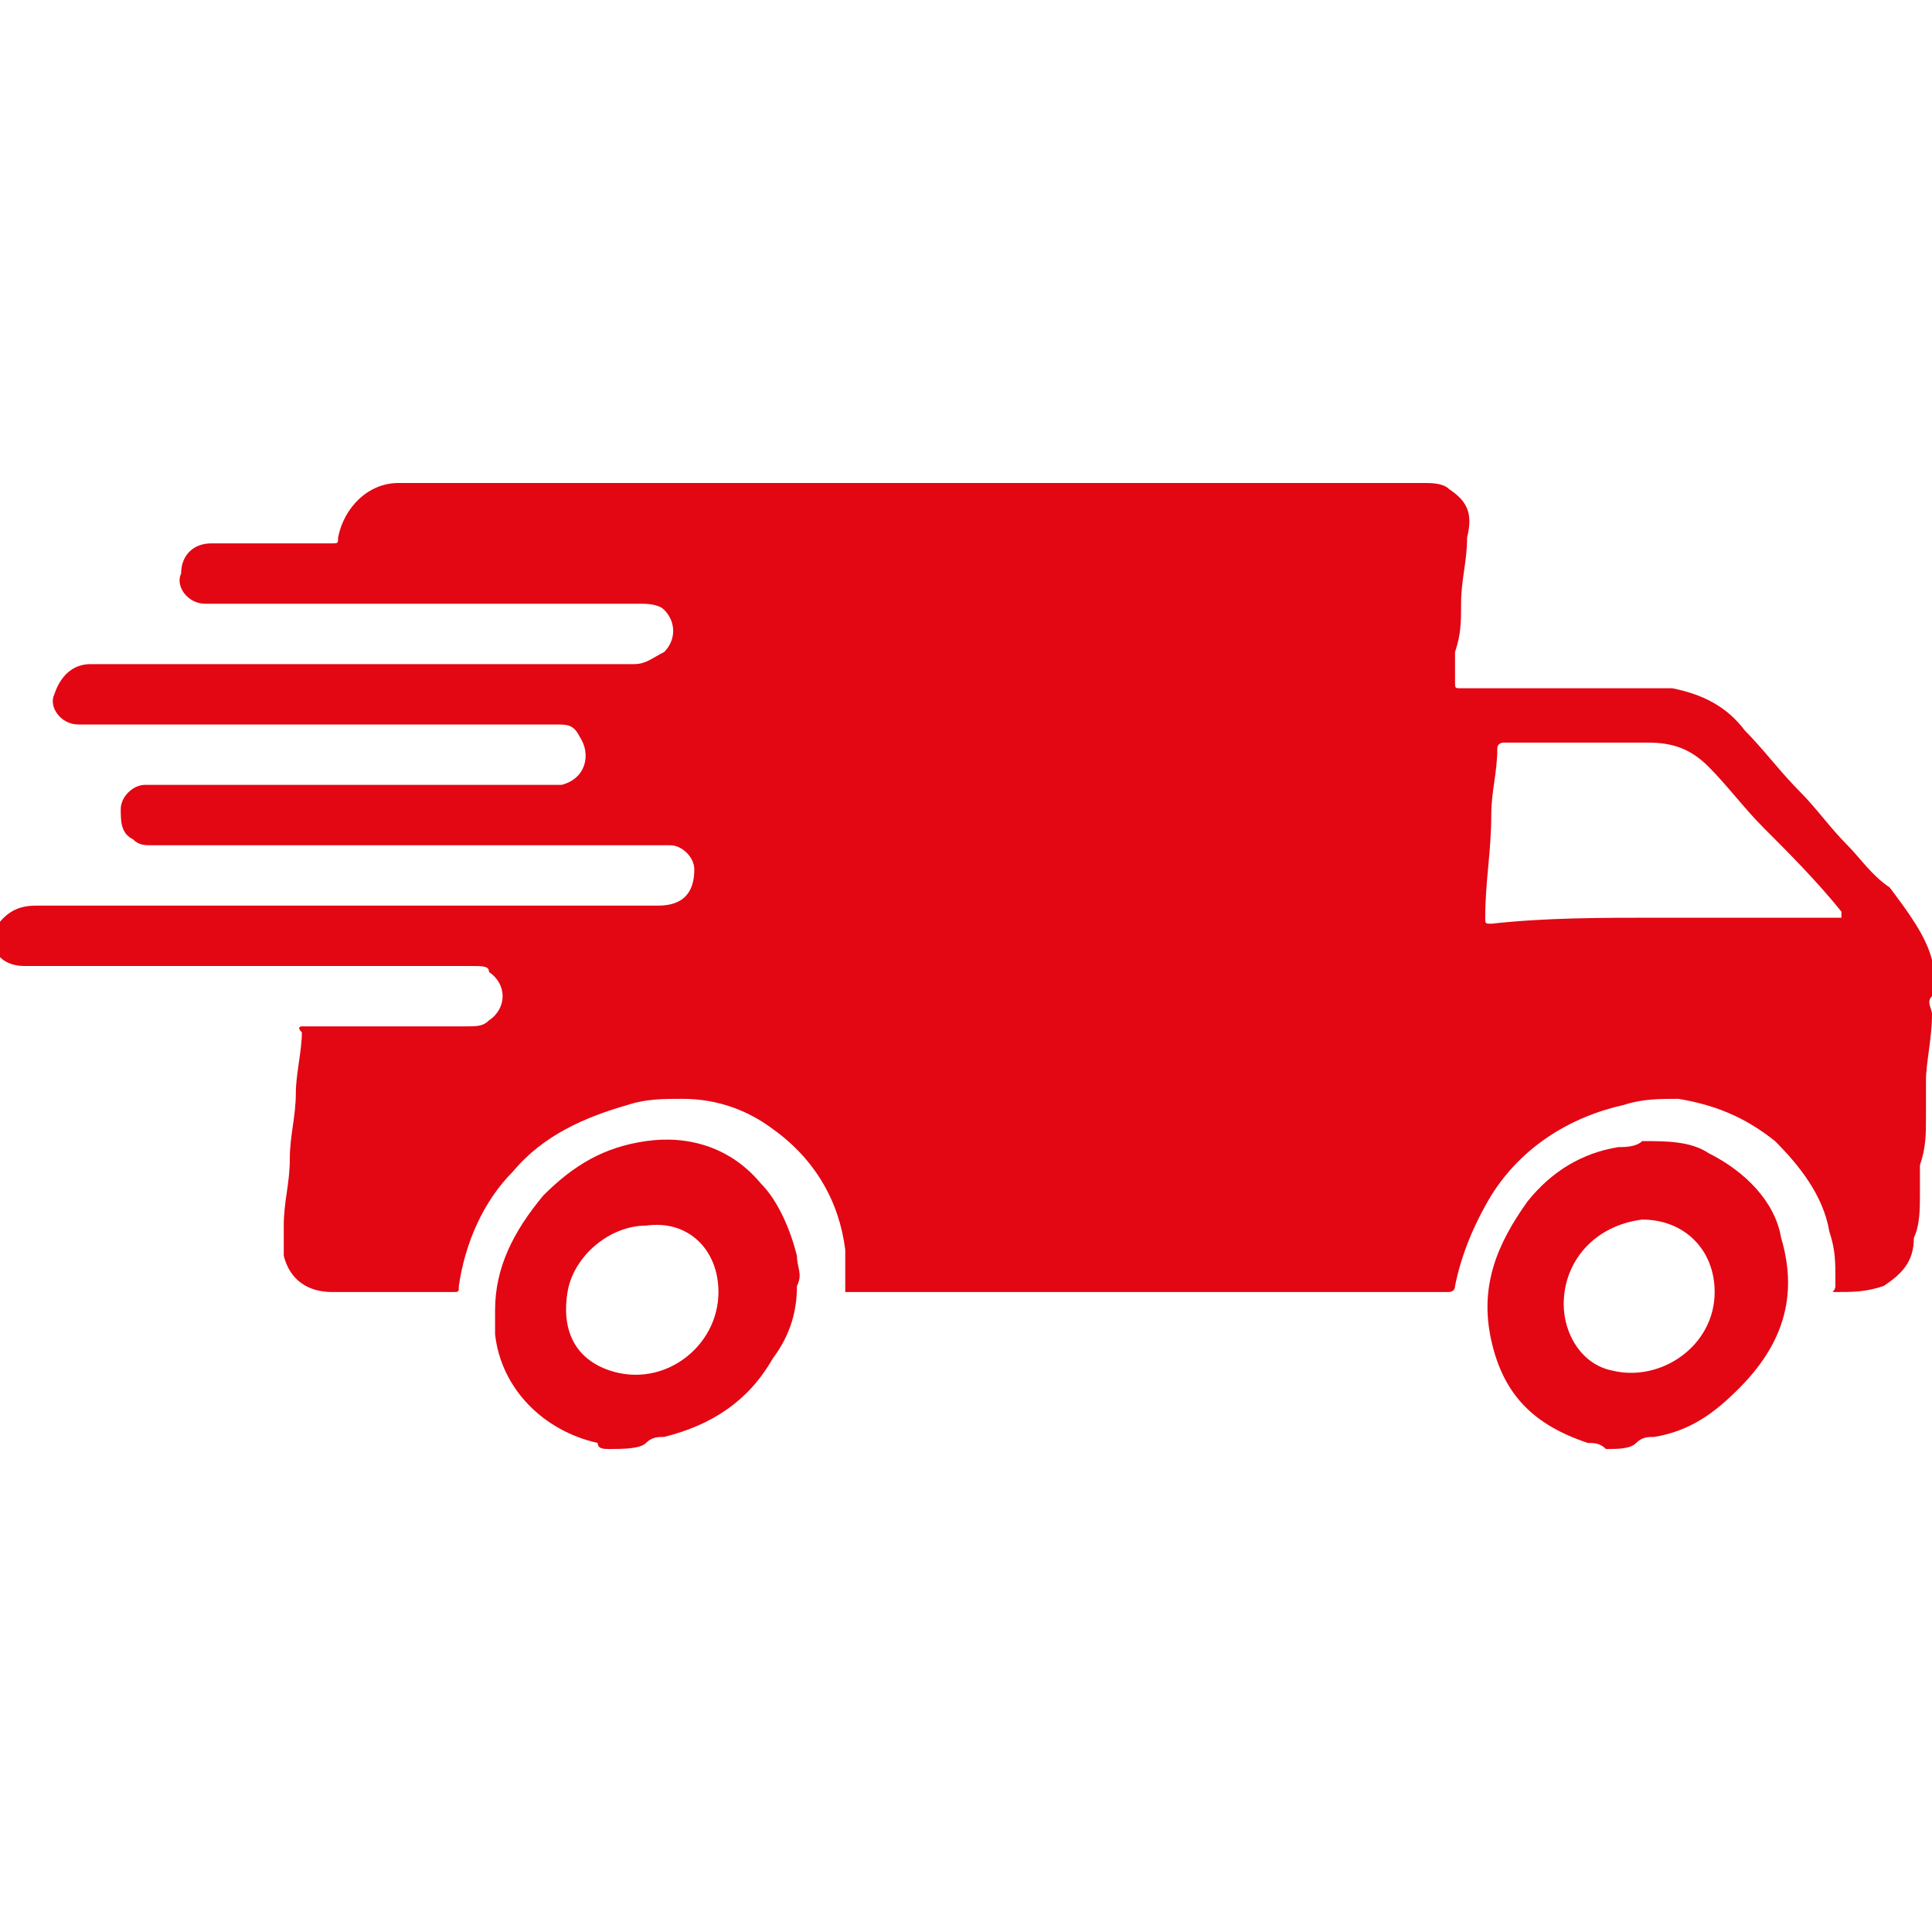
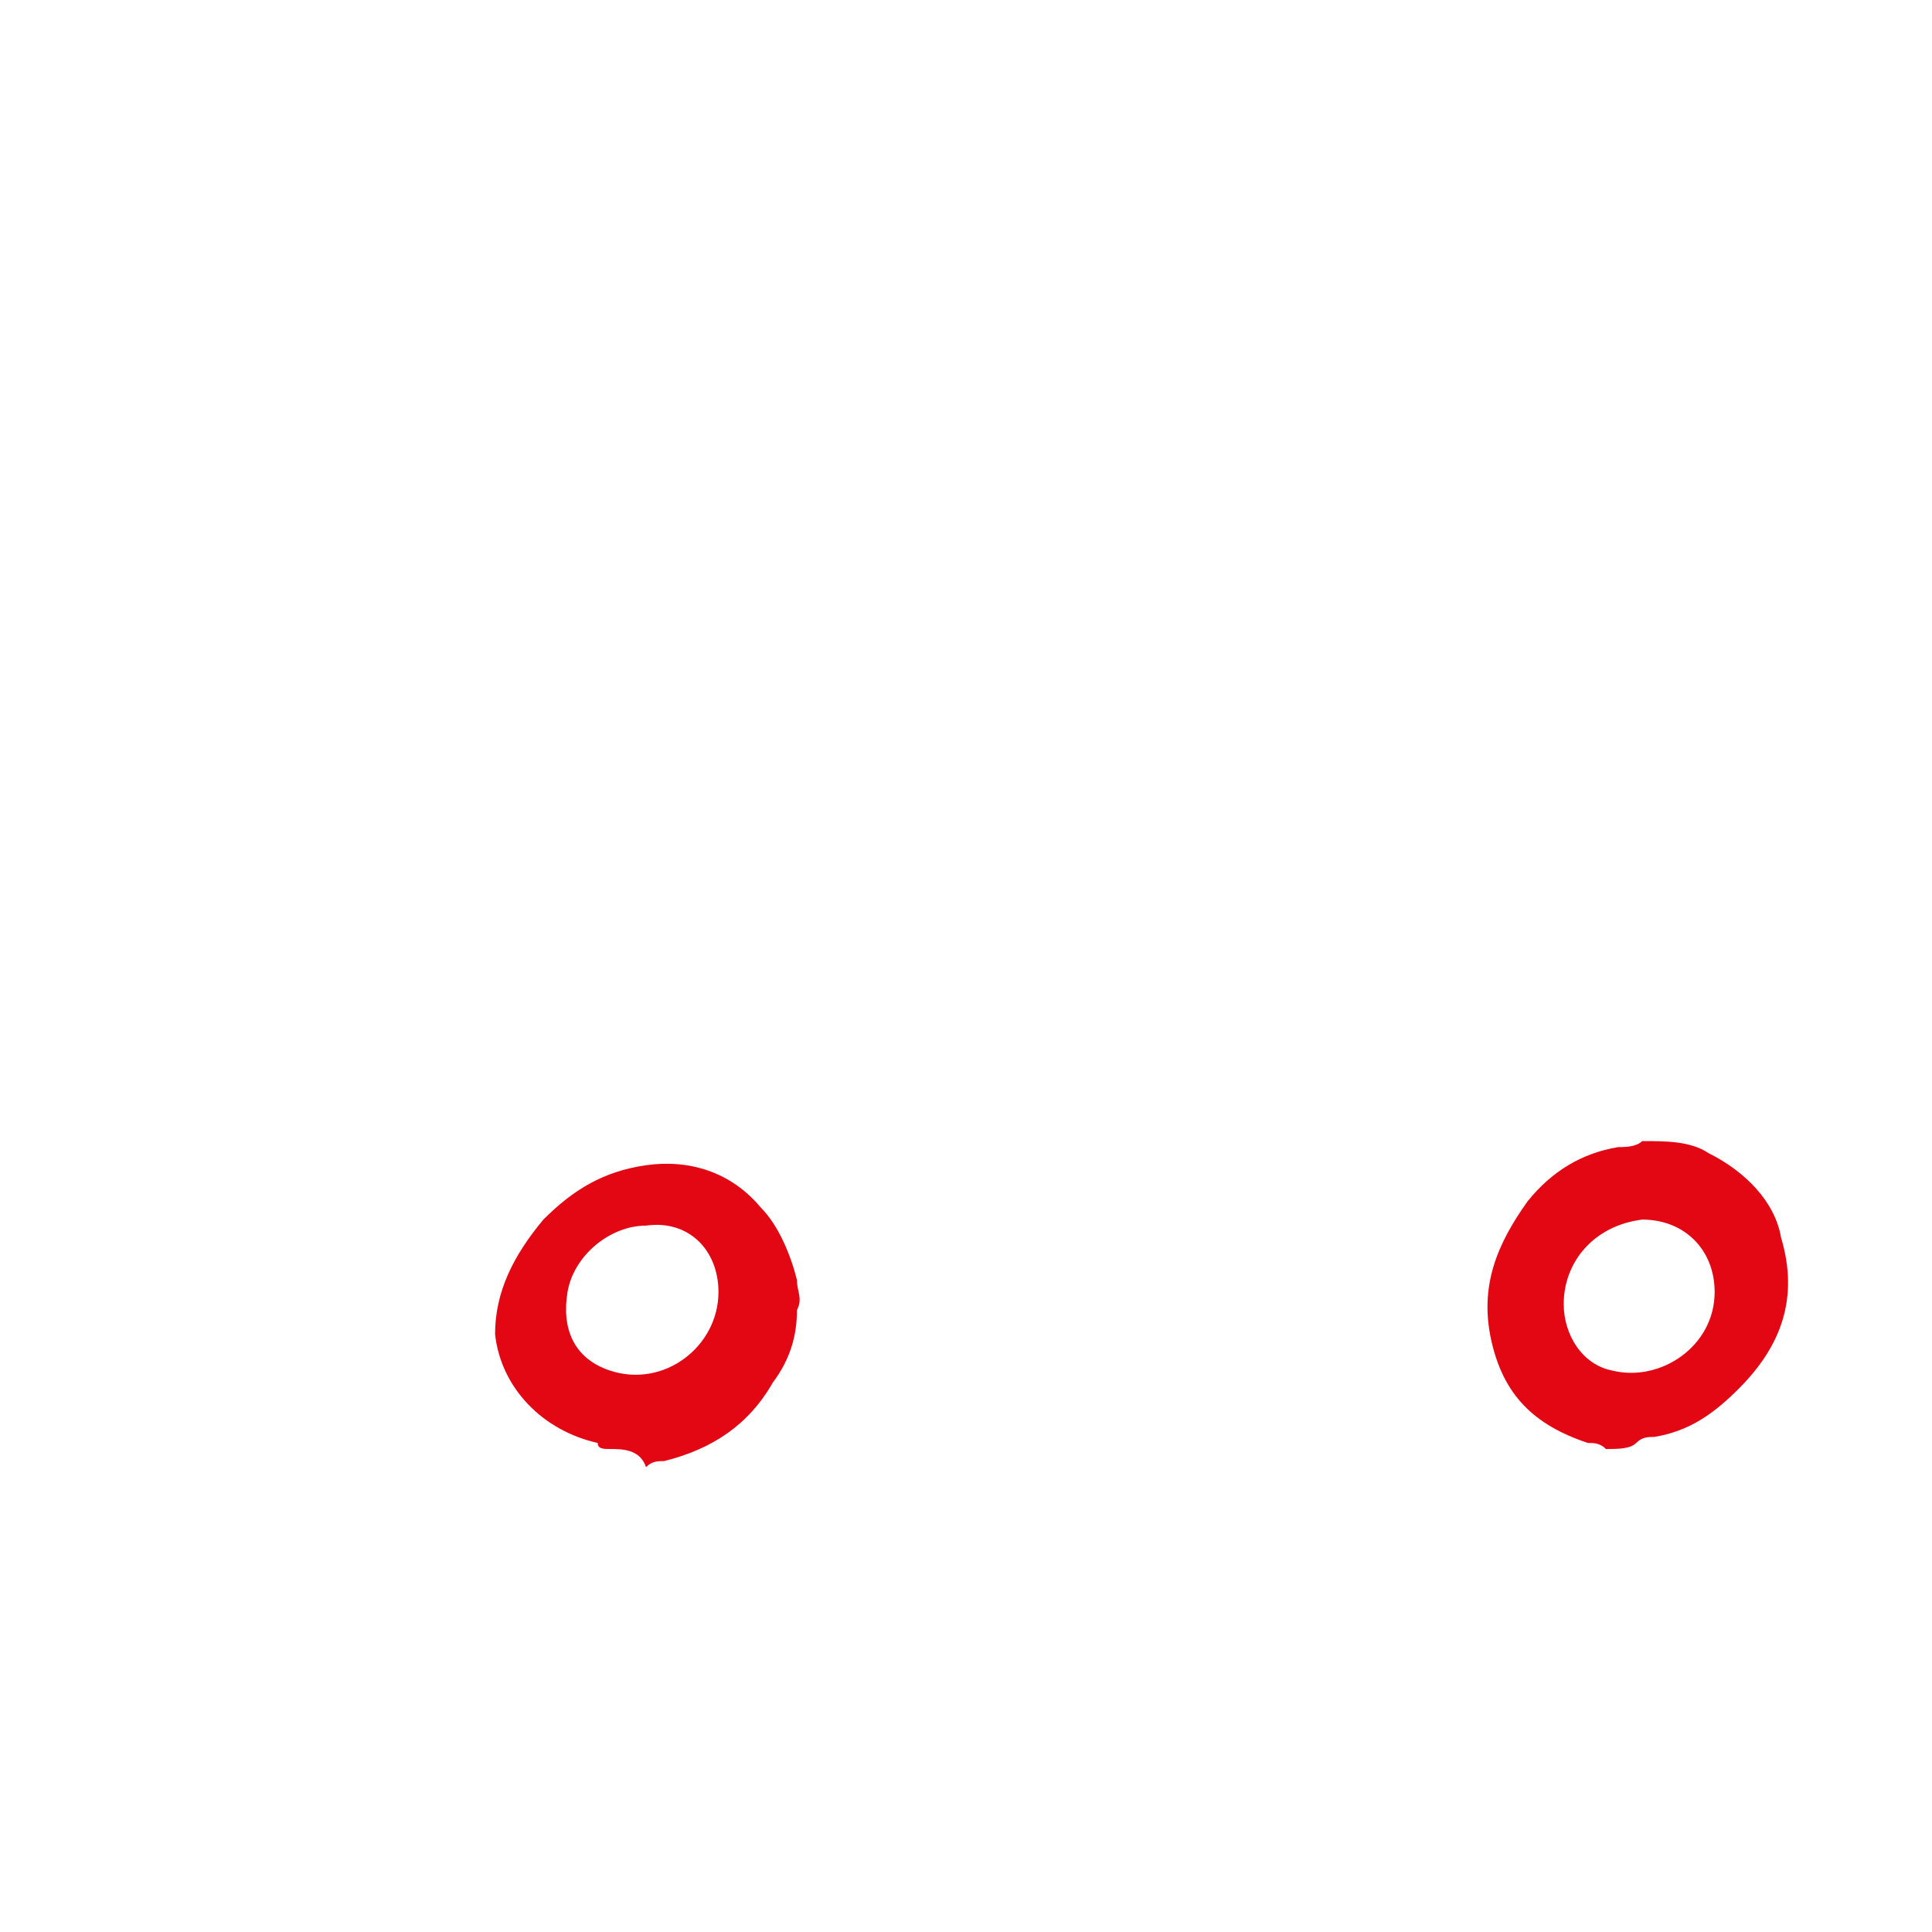
<svg xmlns="http://www.w3.org/2000/svg" version="1.1" id="Слой_1" x="0px" y="0px" viewBox="0 0 32 32" style="enable-background:new 0 0 32 32;" xml:space="preserve">
  <style type="text/css"> .st0{fill:#E30613;} </style>
  <g>
-     <path class="st0" d="M32,16.1c0,0.1,0,0.3,0,0.4c-0.1,0.1,0,0.2,0,0.3c0,0.4-0.1,0.8-0.1,1.1c0,0.2,0,0.4,0,0.6 c0,0.3,0,0.5-0.1,0.8c0,0.2,0,0.3,0,0.5c0,0.2,0,0.5-0.1,0.7c0,0.4-0.2,0.6-0.5,0.8c-0.3,0.1-0.5,0.1-0.8,0.1c-0.1,0,0,0,0-0.1 c0,0,0,0,0-0.1c0-0.3,0-0.5-0.1-0.8c-0.1-0.6-0.5-1.1-0.9-1.5c-0.5-0.4-1-0.6-1.6-0.7c-0.3,0-0.6,0-0.9,0.1 c-0.9,0.2-1.7,0.7-2.2,1.5c-0.3,0.5-0.5,1-0.6,1.5c0,0.1-0.1,0.1-0.1,0.1c-3.3,0-6.6,0-9.9,0c0,0,0,0-0.1,0c0,0,0,0,0-0.1 c0-0.2,0-0.4,0-0.6c-0.1-0.8-0.5-1.5-1.2-2c-0.4-0.3-0.9-0.5-1.5-0.5c-0.3,0-0.6,0-0.9,0.1c-0.7,0.2-1.4,0.5-1.9,1.1 c-0.5,0.5-0.8,1.2-0.9,1.9c0,0.1,0,0.1-0.1,0.1c-0.7,0-1.3,0-2,0c-0.4,0-0.7-0.2-0.8-0.6c0-0.2,0-0.4,0-0.5c0-0.4,0.1-0.7,0.1-1.1 c0-0.4,0.1-0.7,0.1-1.1c0-0.3,0.1-0.7,0.1-1C4.9,17,5,17,5,17c0.9,0,1.8,0,2.7,0c0.2,0,0.3,0,0.4-0.1c0.3-0.2,0.3-0.6,0-0.8 C8.1,16,8,16,7.8,16c-2.4,0-4.9,0-7.3,0c0,0,0,0-0.1,0c-0.4,0-0.6-0.3-0.5-0.6C0.1,15.1,0.3,15,0.6,15c3.4,0,6.9,0,10.3,0 c0.4,0,0.6-0.2,0.6-0.6c0-0.2-0.2-0.4-0.4-0.4C9.1,14,7,14,5,14c-0.8,0-1.7,0-2.5,0c-0.1,0-0.2,0-0.3-0.1c-0.2-0.1-0.2-0.3-0.2-0.5 C2,13.2,2.2,13,2.4,13c2.2,0,4.5,0,6.7,0c0.1,0,0.1,0,0.2,0c0.4-0.1,0.5-0.5,0.3-0.8C9.5,12,9.4,12,9.2,12c-2.6,0-5.2,0-7.8,0 c0,0,0,0-0.1,0c-0.3,0-0.5-0.3-0.4-0.5C1,11.2,1.2,11,1.5,11c3,0,6,0,9,0c0.2,0,0.3-0.1,0.5-0.2c0.2-0.2,0.2-0.5,0-0.7 C10.9,10,10.7,10,10.6,10c-2.4,0-4.8,0-7.2,0c-0.3,0-0.5-0.3-0.4-0.5C3,9.2,3.2,9,3.5,9c0.7,0,1.4,0,2,0c0.1,0,0.1,0,0.1-0.1 C5.7,8.4,6.1,8,6.6,8c5.6,0,11.2,0,16.8,0c0.1,0,0.1,0,0.2,0c0.1,0,0.3,0,0.4,0.1c0.3,0.2,0.4,0.4,0.3,0.8c0,0.4-0.1,0.7-0.1,1.1 c0,0.3,0,0.5-0.1,0.8c0,0.2,0,0.4,0,0.5c0,0.1,0,0.1,0.1,0.1c1.1,0,2.2,0,3.2,0c0.1,0,0.2,0,0.3,0c0.5,0.1,0.9,0.3,1.2,0.7 c0.3,0.3,0.6,0.7,0.9,1c0.3,0.3,0.5,0.6,0.8,0.9c0.2,0.2,0.4,0.5,0.7,0.7c0.3,0.4,0.6,0.8,0.7,1.2C32,16,32,16.1,32,16.1z M27.5,15.2c1,0,1.9,0,2.9,0c0,0,0.1,0,0.1,0c0,0,0,0,0-0.1c-0.4-0.5-0.9-1-1.3-1.4c-0.3-0.3-0.6-0.7-0.9-1c-0.3-0.3-0.6-0.4-1-0.4 c-0.6,0-1.2,0-1.7,0c-0.2,0-0.4,0-0.7,0c0,0-0.1,0-0.1,0.1c0,0.4-0.1,0.7-0.1,1.1c0,0.6-0.1,1.1-0.1,1.7c0,0.1,0,0.1,0.1,0.1 C25.6,15.2,26.5,15.2,27.5,15.2z" />
-     <path class="st0" d="M10.1,24c-0.1,0-0.2,0-0.2-0.1C9,23.7,8.3,23,8.2,22.1c0-0.1,0-0.3,0-0.4c0-0.7,0.3-1.3,0.8-1.9 c0.5-0.5,1-0.8,1.7-0.9c0.7-0.1,1.4,0.1,1.9,0.7c0.3,0.3,0.5,0.8,0.6,1.2c0,0.2,0.1,0.3,0,0.5c0,0.4-0.1,0.8-0.4,1.2 c-0.4,0.7-1,1.1-1.8,1.3c-0.1,0-0.2,0-0.3,0.1C10.6,24,10.3,24,10.1,24z M11.9,21.4c0-0.7-0.5-1.2-1.2-1.1c-0.6,0-1.2,0.5-1.3,1.1 c-0.1,0.6,0.1,1.1,0.7,1.3C11,23,11.9,22.3,11.9,21.4z" />
+     <path class="st0" d="M10.1,24c-0.1,0-0.2,0-0.2-0.1C9,23.7,8.3,23,8.2,22.1c0-0.7,0.3-1.3,0.8-1.9 c0.5-0.5,1-0.8,1.7-0.9c0.7-0.1,1.4,0.1,1.9,0.7c0.3,0.3,0.5,0.8,0.6,1.2c0,0.2,0.1,0.3,0,0.5c0,0.4-0.1,0.8-0.4,1.2 c-0.4,0.7-1,1.1-1.8,1.3c-0.1,0-0.2,0-0.3,0.1C10.6,24,10.3,24,10.1,24z M11.9,21.4c0-0.7-0.5-1.2-1.2-1.1c-0.6,0-1.2,0.5-1.3,1.1 c-0.1,0.6,0.1,1.1,0.7,1.3C11,23,11.9,22.3,11.9,21.4z" />
    <path class="st0" d="M26.6,24c-0.1-0.1-0.2-0.1-0.3-0.1c-0.9-0.3-1.4-0.8-1.6-1.7c-0.2-0.9,0.1-1.6,0.6-2.3 c0.4-0.5,0.9-0.8,1.5-0.9c0.1,0,0.3,0,0.4-0.1c0.4,0,0.8,0,1.1,0.2c0.6,0.3,1.1,0.8,1.2,1.4c0.3,1,0,1.8-0.7,2.5 c-0.4,0.4-0.8,0.7-1.4,0.8c-0.1,0-0.2,0-0.3,0.1C27,24,26.8,24,26.6,24z M25.9,21.6c0,0.5,0.3,1,0.8,1.1c0.8,0.2,1.7-0.4,1.7-1.3 c0-0.7-0.5-1.2-1.2-1.2C26.4,20.3,25.9,20.9,25.9,21.6z" />
  </g>
</svg>